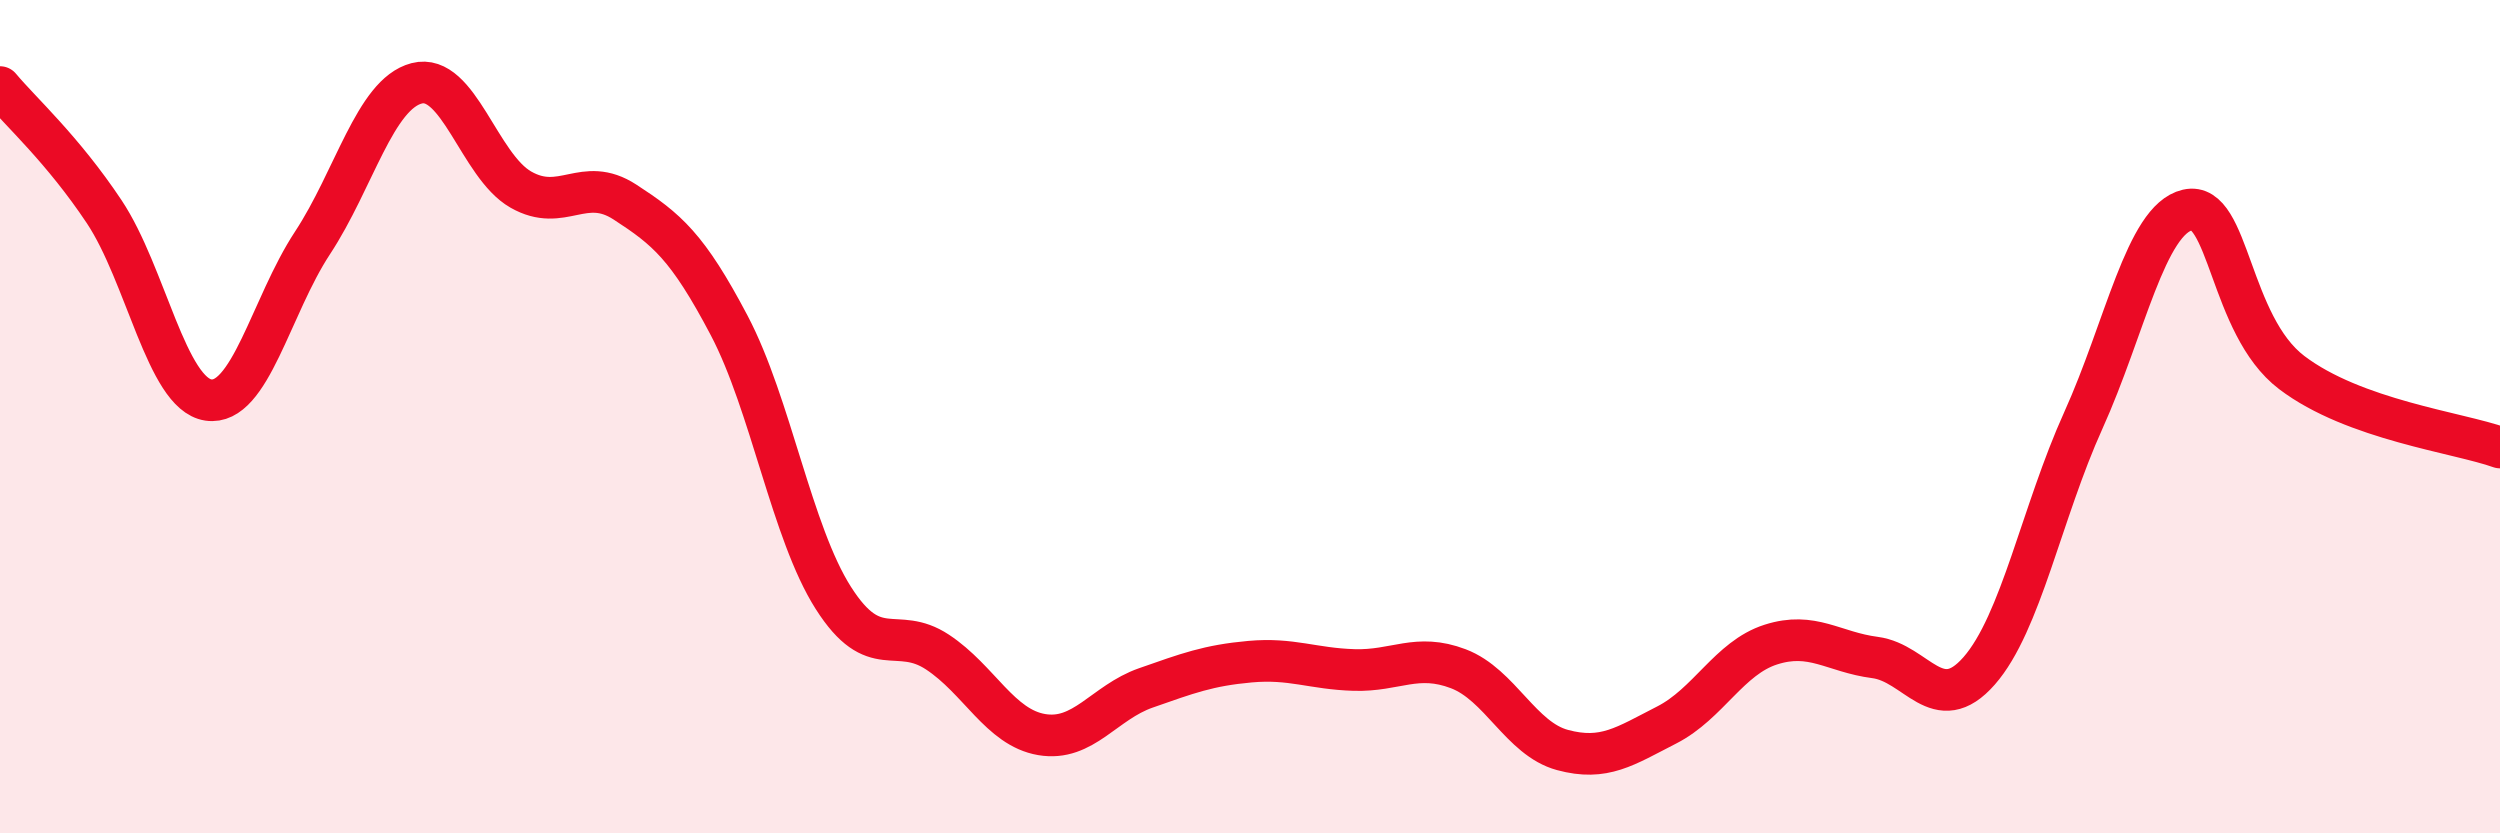
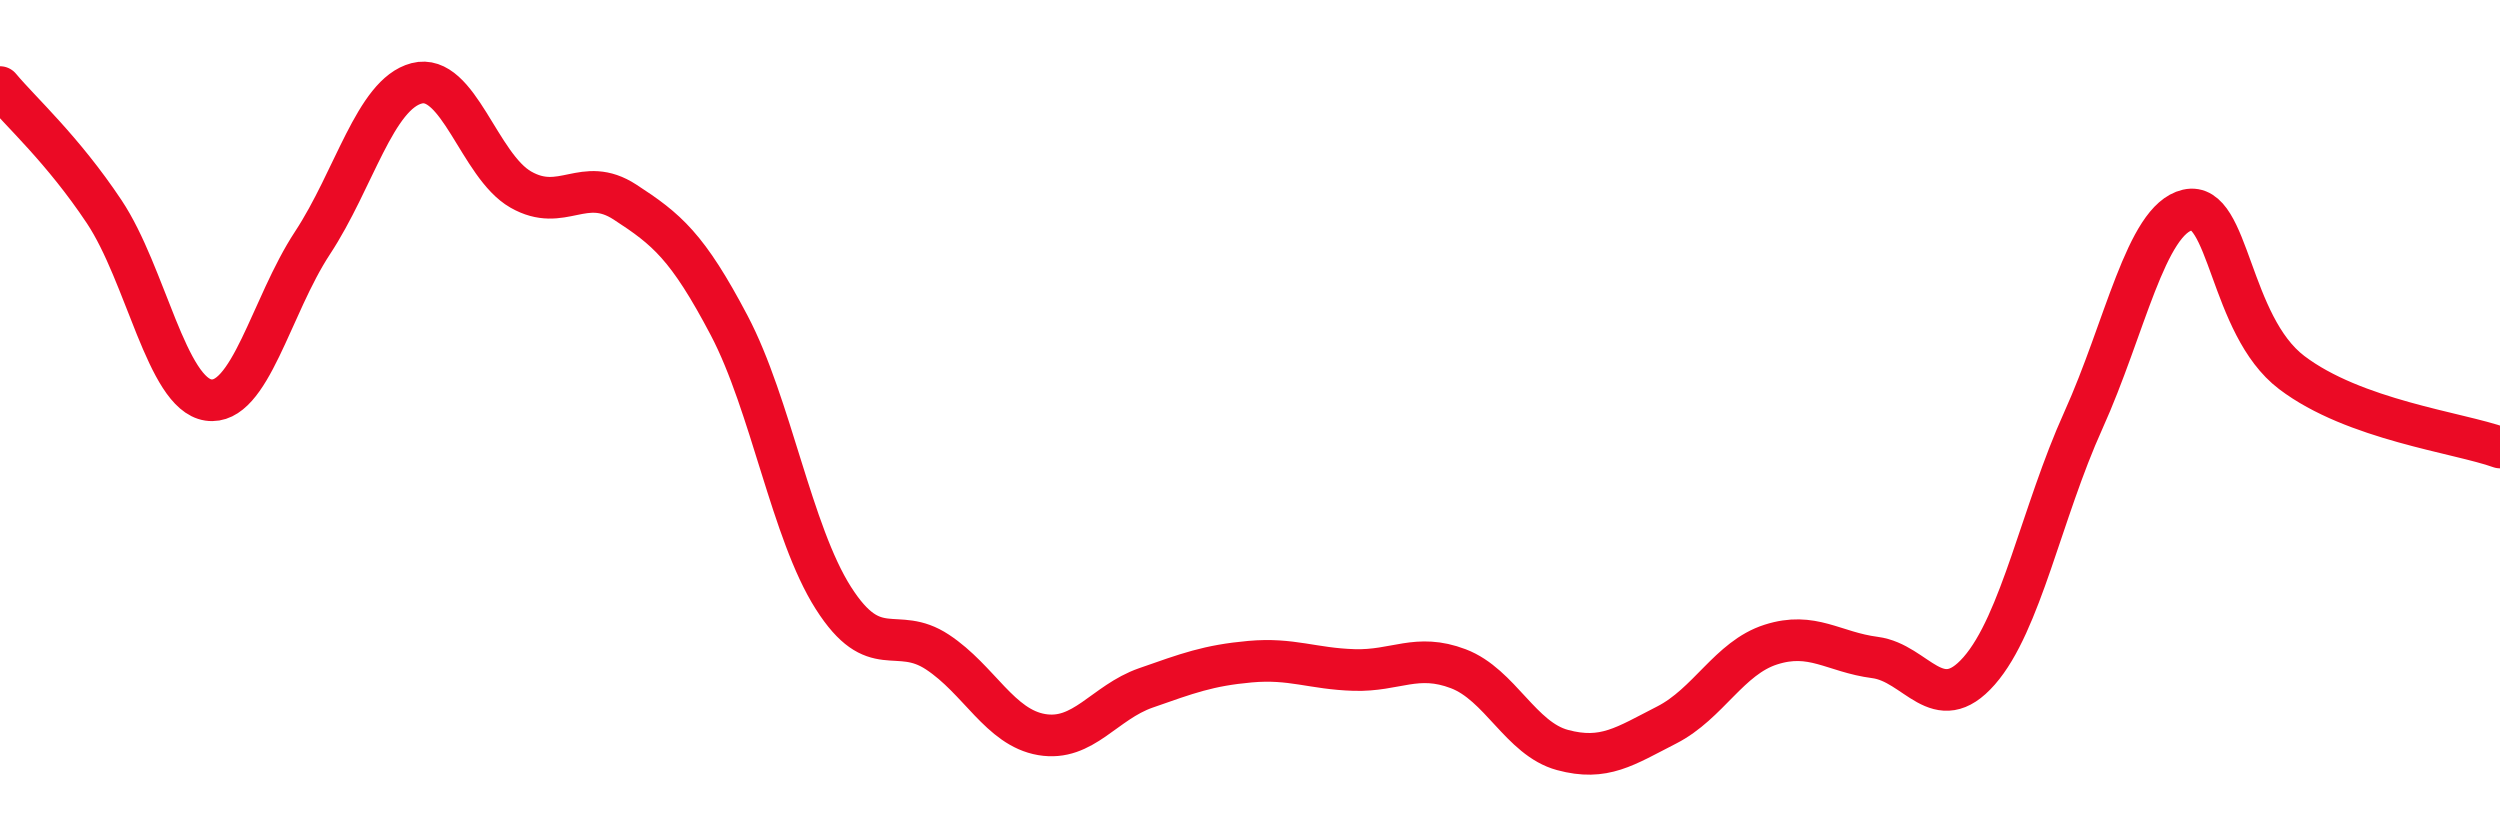
<svg xmlns="http://www.w3.org/2000/svg" width="60" height="20" viewBox="0 0 60 20">
-   <path d="M 0,2.09 C 0.5,2.69 1.5,3.58 2.5,5.08 C 3.5,6.58 4,9.45 5,9.6 C 6,9.75 6.5,7.35 7.5,5.83 C 8.5,4.31 9,2.26 10,2 C 11,1.74 11.5,3.98 12.5,4.55 C 13.5,5.12 14,4.2 15,4.85 C 16,5.5 16.5,5.91 17.5,7.81 C 18.5,9.71 19,12.78 20,14.35 C 21,15.92 21.5,14.99 22.5,15.65 C 23.5,16.31 24,17.46 25,17.63 C 26,17.8 26.5,16.86 27.5,16.51 C 28.5,16.16 29,15.97 30,15.88 C 31,15.79 31.5,16.05 32.5,16.08 C 33.5,16.11 34,15.67 35,16.05 C 36,16.43 36.5,17.73 37.5,18 C 38.5,18.27 39,17.91 40,17.4 C 41,16.89 41.5,15.79 42.5,15.47 C 43.5,15.15 44,15.65 45,15.78 C 46,15.91 46.5,17.24 47.5,16.1 C 48.5,14.96 49,12.3 50,10.09 C 51,7.88 51.5,5.27 52.5,5.04 C 53.5,4.81 53.5,7.8 55,8.94 C 56.5,10.08 59,10.38 60,10.74L60 20L0 20Z" fill="#EB0A25" opacity="0.1" stroke-linecap="round" stroke-linejoin="round" />
  <path d="M 0,2.09 C 0.5,2.69 1.5,3.58 2.5,5.08 C 3.5,6.58 4,9.45 5,9.6 C 6,9.75 6.5,7.35 7.5,5.83 C 8.5,4.31 9,2.26 10,2 C 11,1.74 11.5,3.98 12.5,4.55 C 13.5,5.12 14,4.2 15,4.85 C 16,5.5 16.5,5.91 17.5,7.81 C 18.5,9.71 19,12.78 20,14.35 C 21,15.92 21.5,14.99 22.5,15.65 C 23.5,16.31 24,17.46 25,17.63 C 26,17.8 26.5,16.86 27.5,16.51 C 28.5,16.16 29,15.97 30,15.88 C 31,15.79 31.5,16.05 32.5,16.08 C 33.5,16.11 34,15.67 35,16.05 C 36,16.43 36.5,17.73 37.5,18 C 38.5,18.27 39,17.91 40,17.4 C 41,16.89 41.5,15.79 42.5,15.47 C 43.5,15.15 44,15.65 45,15.78 C 46,15.91 46.5,17.24 47.5,16.1 C 48.5,14.96 49,12.3 50,10.09 C 51,7.88 51.5,5.27 52.5,5.04 C 53.5,4.81 53.5,7.8 55,8.94 C 56.5,10.08 59,10.38 60,10.74" stroke="#EB0A25" stroke-width="1" fill="none" stroke-linecap="round" stroke-linejoin="round" />
</svg>